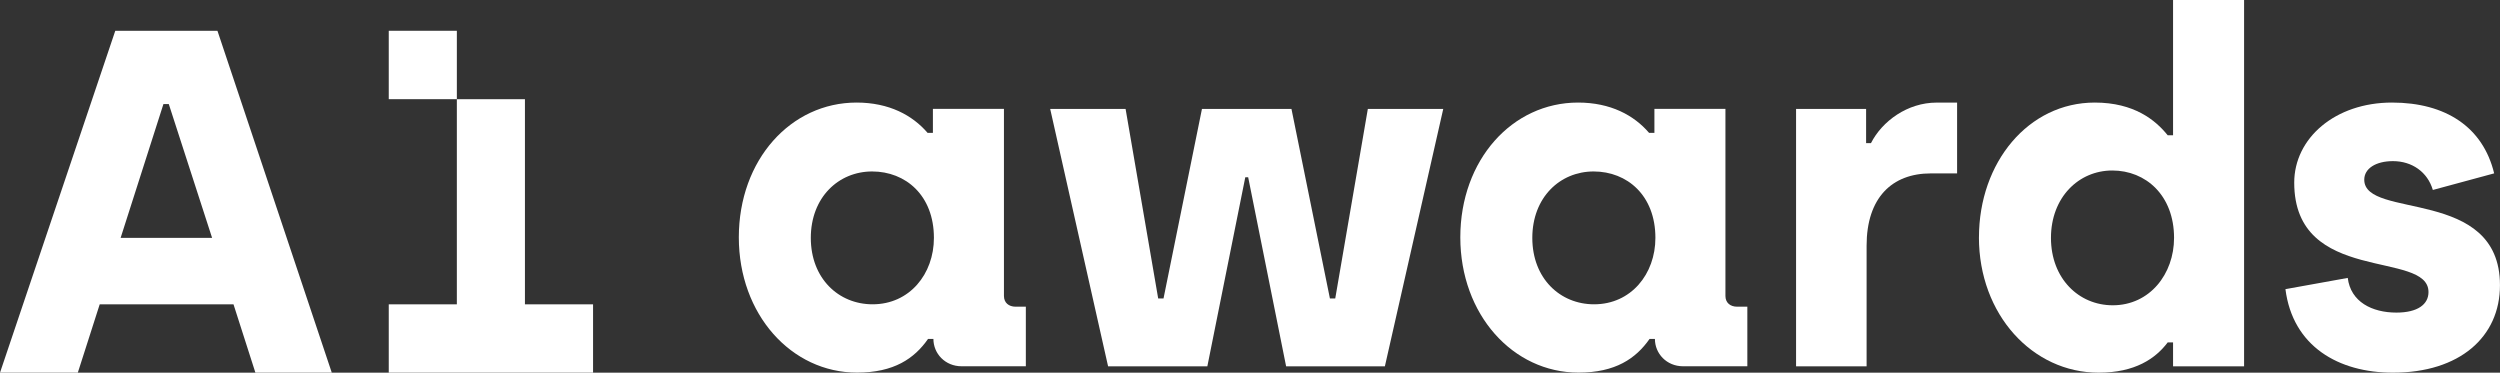
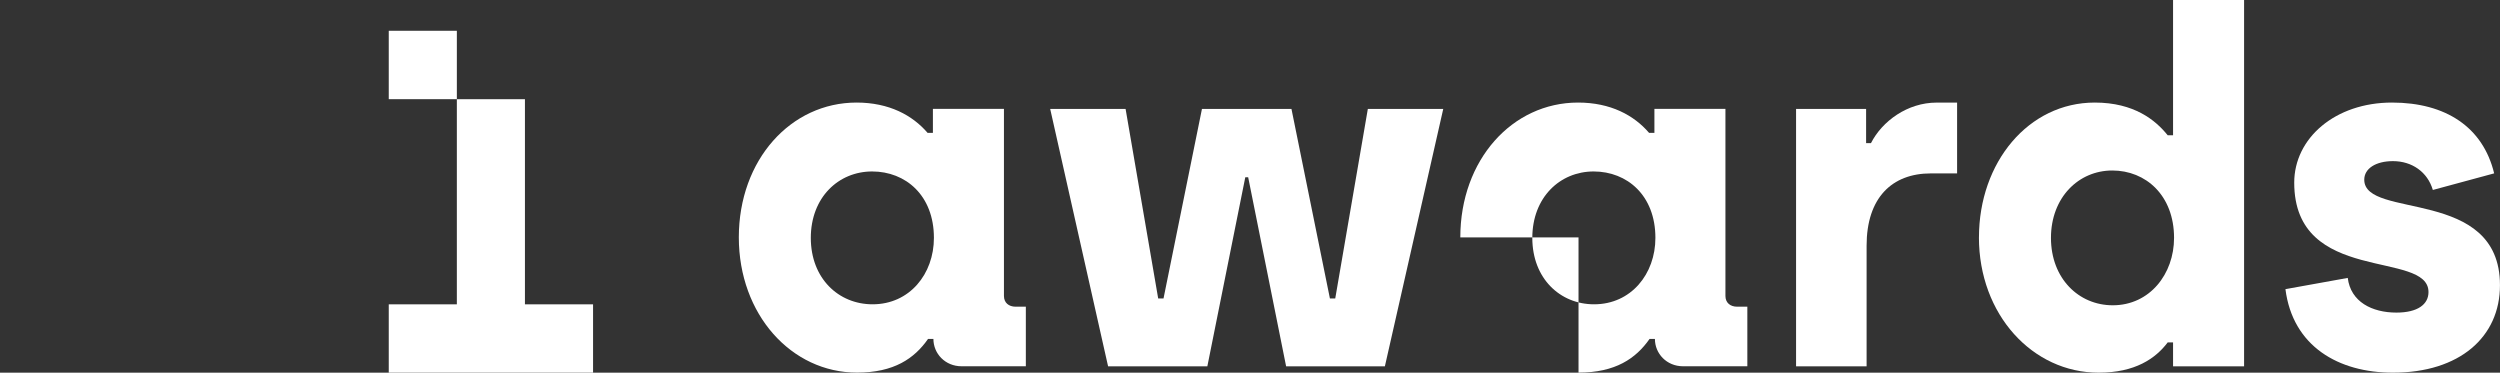
<svg xmlns="http://www.w3.org/2000/svg" width="161" height="24" viewBox="0 0 161 24" fill="none">
  <rect x="0" y="0" width="161" height="24" fill="#333333" stroke="none" />
  <g clip-path="url(#clip0_705_2)">
-     <path d="M15.037 19.597H6.422L5.011 24H0L7.424 1.982H14.003L21.367 24H16.448L15.037 19.597ZM13.659 15.319L10.87 6.702H10.525L7.768 15.319H13.659Z" fill="white" />
    <path d="M47.58 15.287C47.58 10.286 50.932 6.605 55.161 6.605C57.26 6.605 58.763 7.423 59.735 8.555H60.079V7.013H64.654V19.06C64.654 19.5 64.968 19.751 65.406 19.751H66.064V23.588H61.929C60.864 23.588 60.111 22.769 60.111 21.826H59.767C58.89 23.084 57.574 23.996 55.193 23.996C50.963 23.996 47.58 20.252 47.58 15.283V15.287ZM60.144 15.32C60.144 12.584 58.326 11.042 56.165 11.042C54.004 11.042 52.216 12.709 52.216 15.32C52.216 17.93 54.002 19.597 56.195 19.597C58.576 19.597 60.144 17.647 60.144 15.32Z" fill="white" />
    <path d="M67.632 7.015H72.488L74.587 19.219H74.931L77.406 7.015H83.17L85.646 19.219H85.99L88.089 7.015H92.945L89.186 23.592H82.826L80.383 11.418H80.196L77.753 23.592H71.361L67.632 7.015Z" fill="white" />
-     <path d="M94.044 15.287C94.044 10.286 97.397 6.605 101.625 6.605C103.724 6.605 105.227 7.423 106.199 8.555H106.544V7.013H111.118V19.06C111.118 19.5 111.432 19.751 111.871 19.751H112.529V23.588H108.393C107.328 23.588 106.576 22.769 106.576 21.826H106.232C105.354 23.084 104.038 23.996 101.657 23.996C97.427 23.996 94.044 20.252 94.044 15.283V15.287ZM106.608 15.32C106.608 12.584 104.791 11.042 102.629 11.042C100.468 11.042 98.681 12.709 98.681 15.32C98.681 17.93 100.466 19.597 102.659 19.597C105.04 19.597 106.608 17.647 106.608 15.32Z" fill="white" />
+     <path d="M94.044 15.287C94.044 10.286 97.397 6.605 101.625 6.605C103.724 6.605 105.227 7.423 106.199 8.555H106.544V7.013H111.118V19.06C111.118 19.5 111.432 19.751 111.871 19.751H112.529V23.588H108.393C107.328 23.588 106.576 22.769 106.576 21.826H106.232C105.354 23.084 104.038 23.996 101.657 23.996V15.287ZM106.608 15.32C106.608 12.584 104.791 11.042 102.629 11.042C100.468 11.042 98.681 12.709 98.681 15.32C98.681 17.93 100.466 19.597 102.659 19.597C105.04 19.597 106.608 17.647 106.608 15.32Z" fill="white" />
    <path d="M115.665 7.015H120.177V9.217H120.491C121.211 7.801 122.841 6.607 124.721 6.607H126.037V11.167H124.344C121.839 11.167 120.209 12.739 120.209 15.823V23.592H115.667V7.015H115.665Z" fill="white" />
    <path d="M127.445 15.287C127.445 10.444 130.641 6.605 134.902 6.605C137.439 6.605 138.818 7.737 139.601 8.713H139.945V0H144.519V23.592H139.945V22.05H139.601C138.818 23.089 137.502 24 135.151 24C130.891 24 127.443 20.256 127.443 15.287H127.445ZM140.009 15.32C140.009 12.584 138.192 10.98 136.031 10.98C133.869 10.98 132.082 12.709 132.082 15.32C132.082 17.93 133.867 19.66 136.061 19.66C138.442 19.66 140.009 17.647 140.009 15.32Z" fill="white" />
    <path d="M147.184 18.621L151.195 17.898C151.382 19.439 152.761 20.131 154.329 20.131C155.707 20.131 156.395 19.595 156.395 18.809C156.395 16.073 147.748 18.369 147.748 11.763C147.748 8.9 150.38 6.605 154.045 6.605C157.49 6.605 159.903 8.177 160.624 11.165L156.675 12.234C156.331 11.07 155.329 10.377 154.105 10.377C153.008 10.377 152.258 10.85 152.258 11.573C152.258 14.154 160.998 12.014 160.998 18.369C160.998 21.703 158.398 24 154.105 24C150.595 24 147.651 22.301 147.182 18.621H147.184Z" fill="white" />
    <path d="M33.806 19.597V18.779V15.192V14.374V10.79V9.971V6.387H29.421V10.79V15.192V19.597H25.036V24H29.421H33.806H38.193V23.181V19.597H33.806Z" fill="white" />
    <path d="M29.421 1.982H25.036V6.387H29.421V5.568V1.982Z" fill="white" />
  </g>
  <defs>
    <clipPath id="clip0_705_2">
      <rect width="161" height="24" fill="white" />
    </clipPath>
  </defs>
</svg>